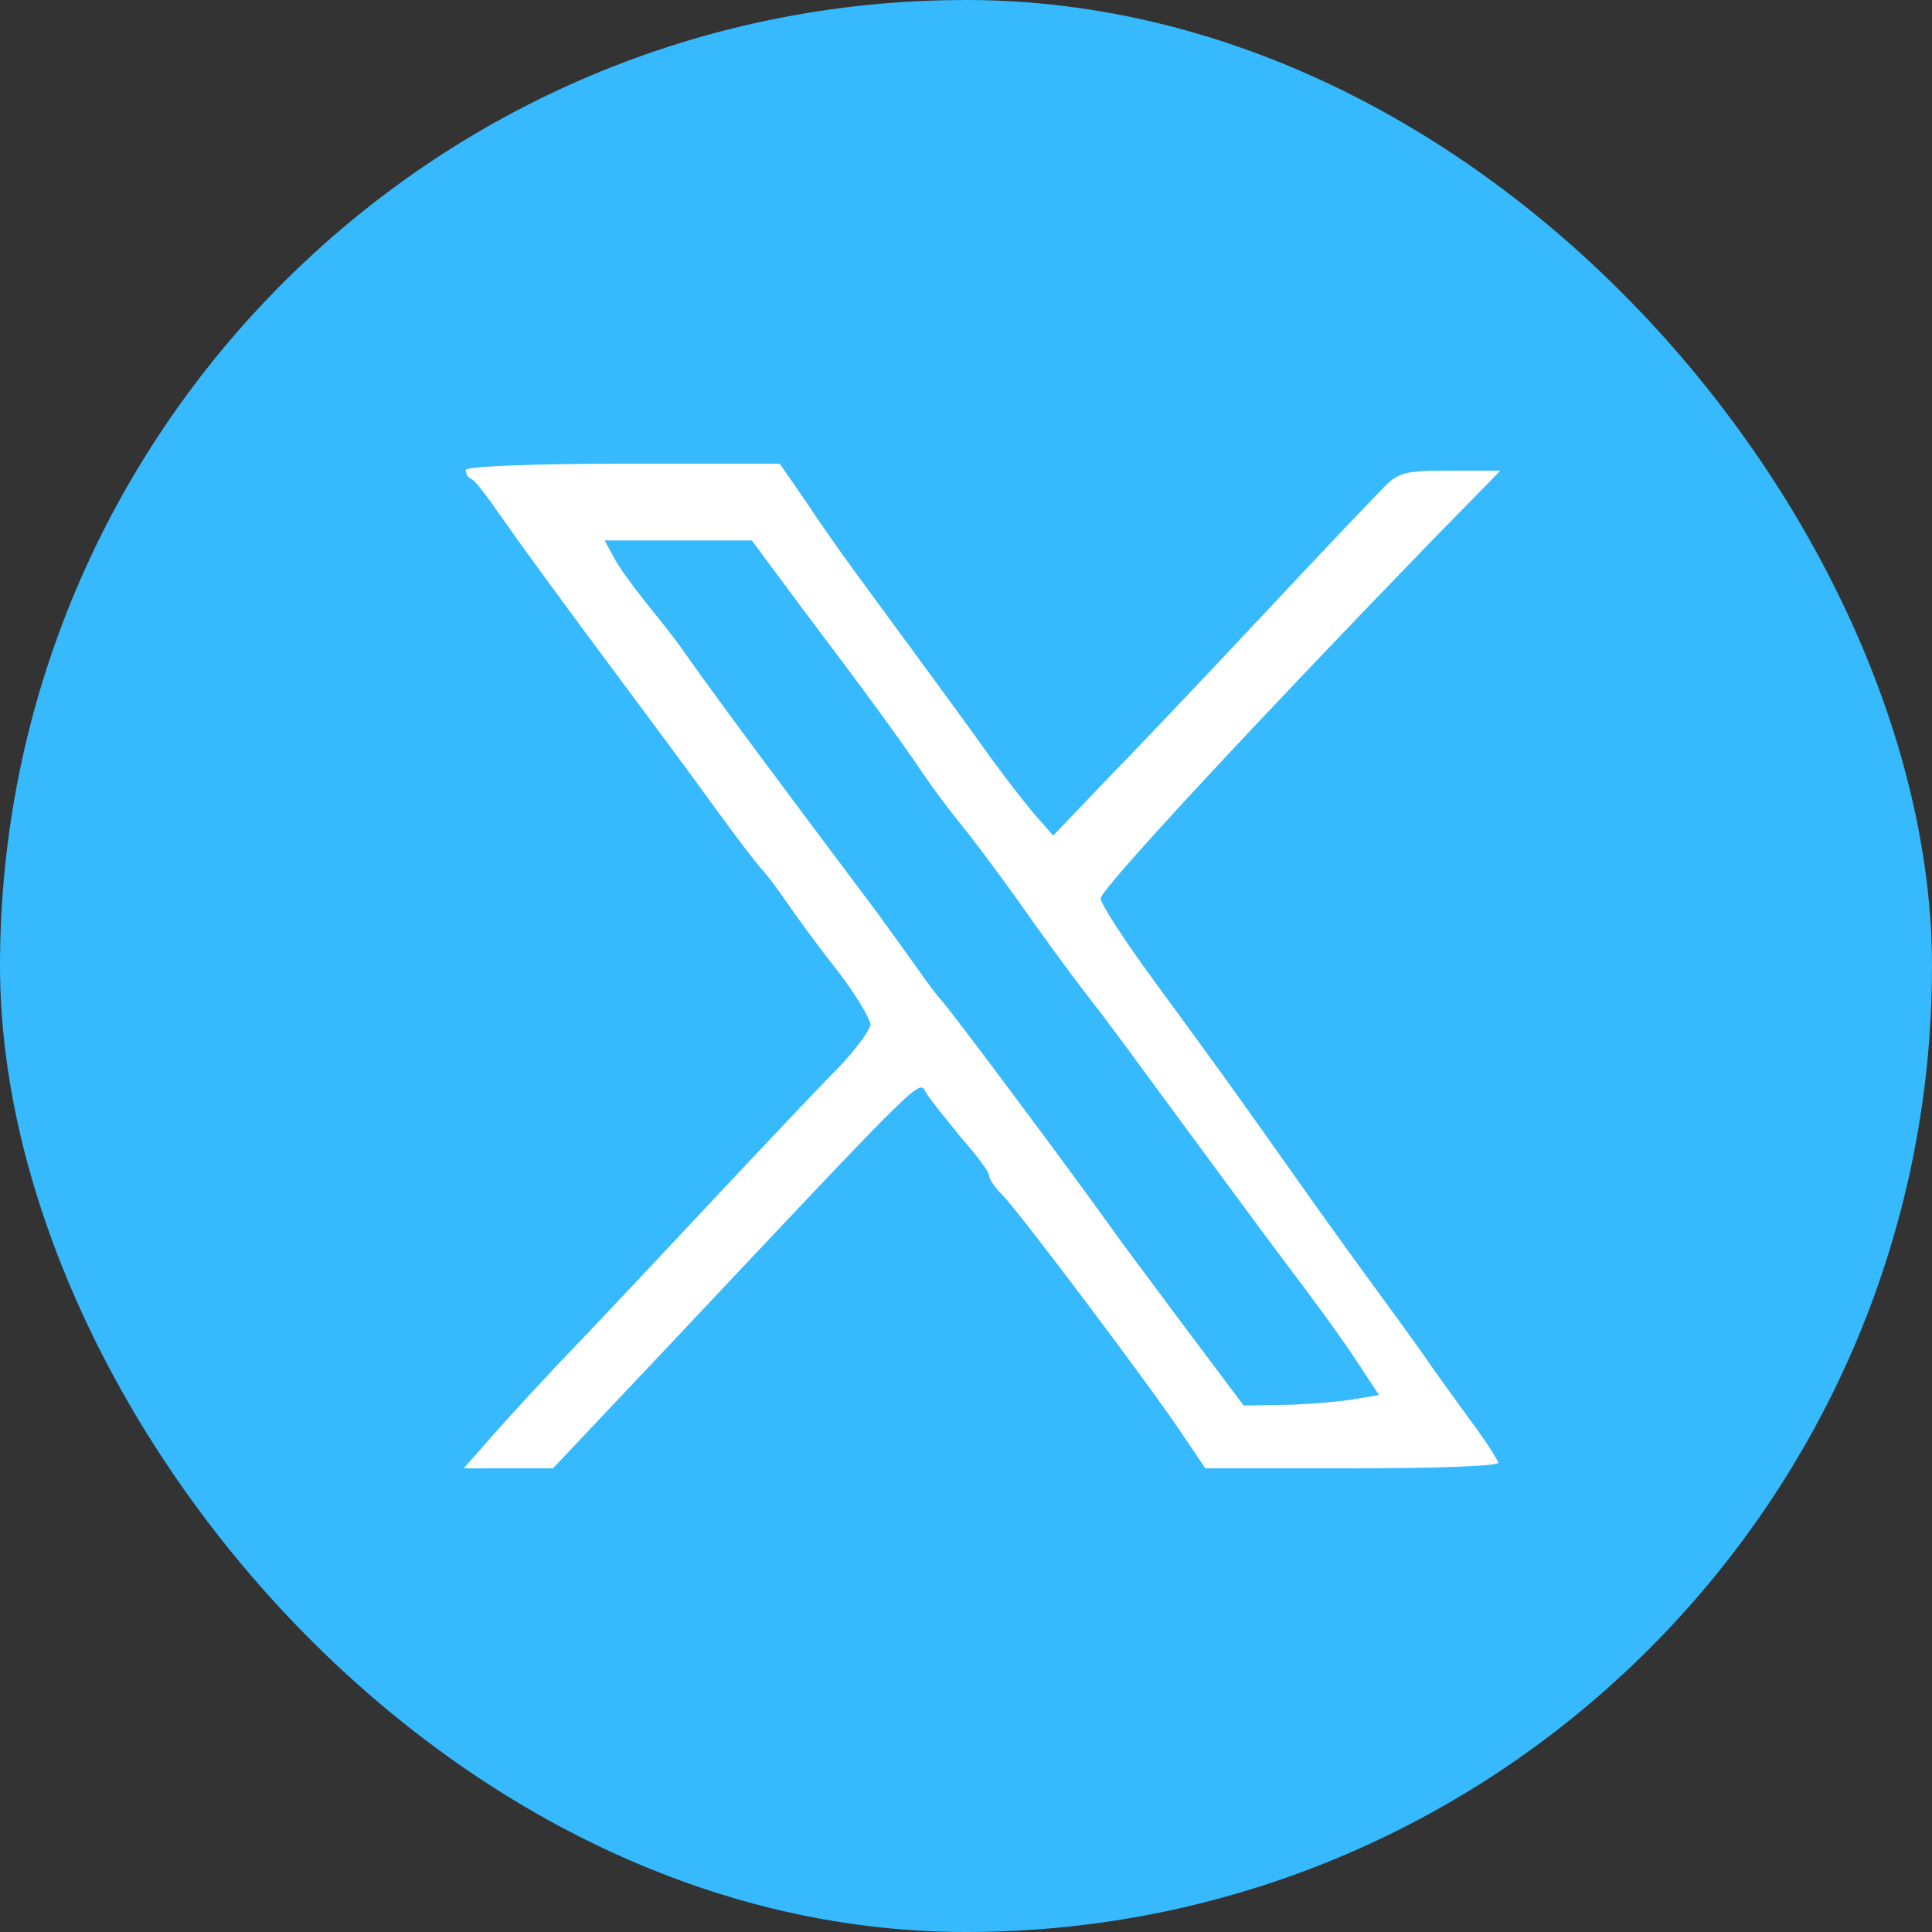
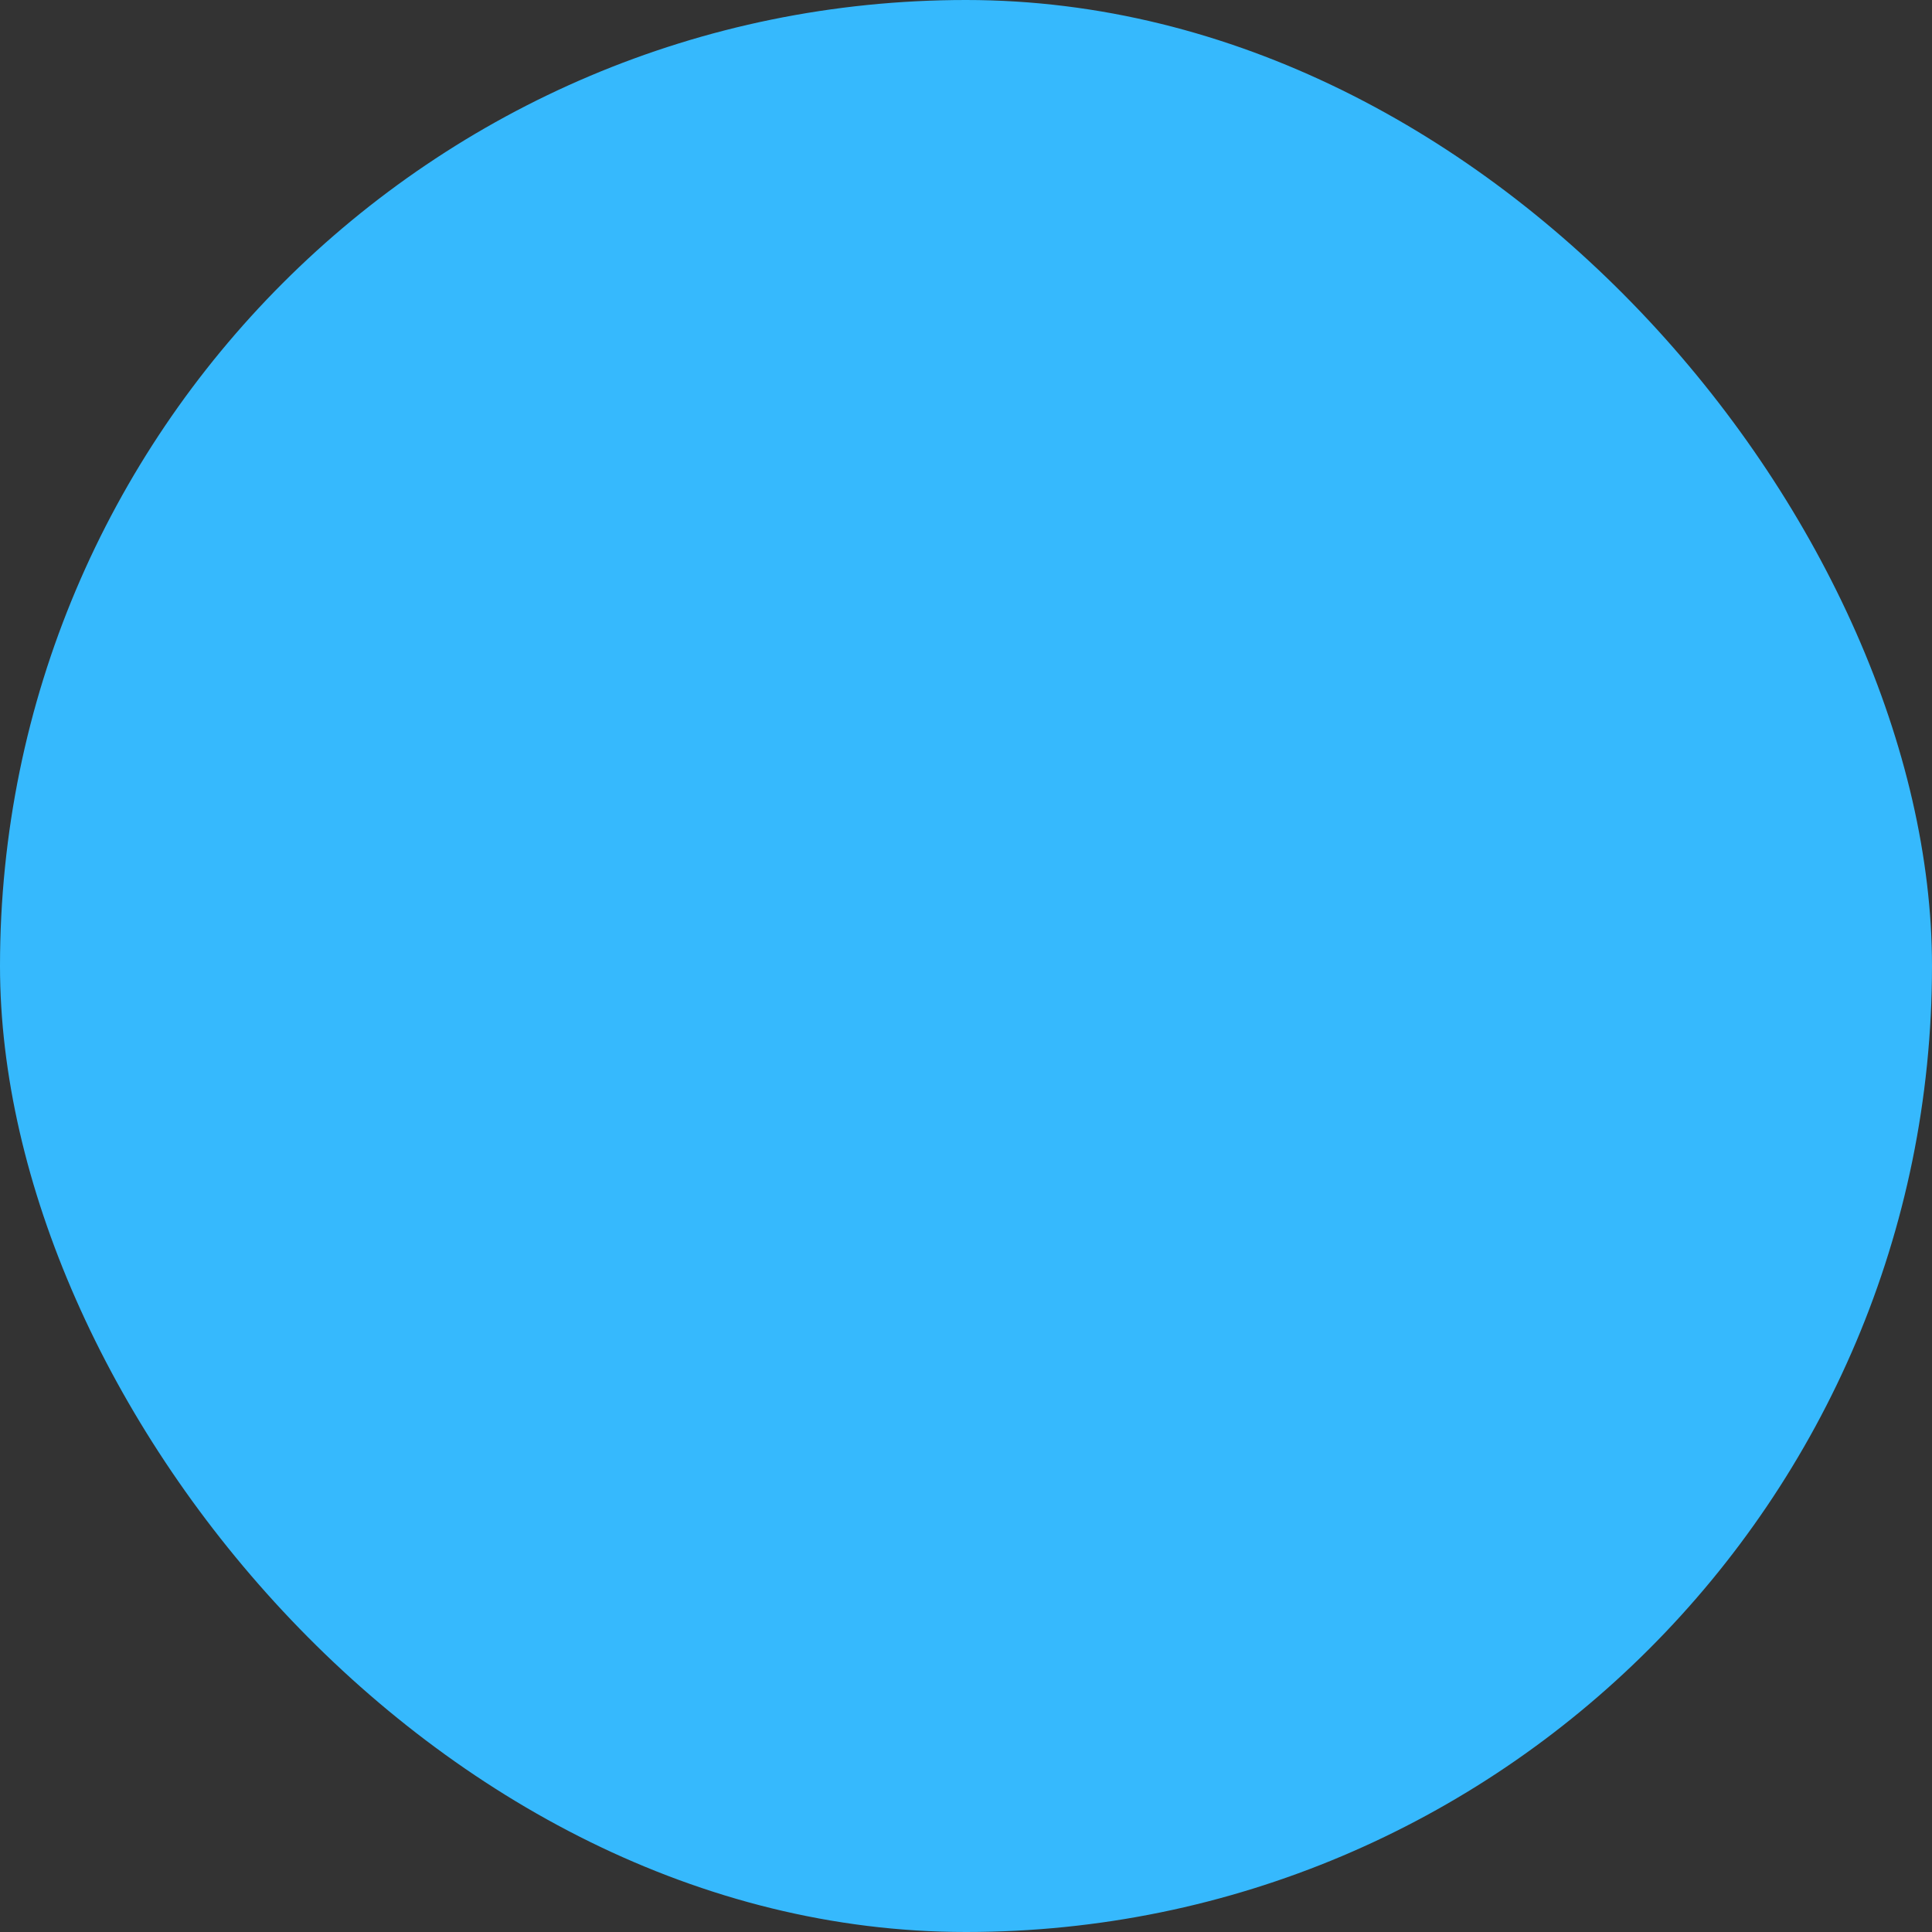
<svg xmlns="http://www.w3.org/2000/svg" width="50" height="50" viewBox="0 0 50 50" fill="none">
  <rect x="0" y="0" width="50" height="50" fill="#333333" stroke="none" />
  <rect width="50" height="50" rx="25" fill="#36B9FD" />
-   <path d="M12.054 12.162C12.054 12.253 12.108 12.361 12.198 12.397C12.271 12.415 12.56 12.776 12.83 13.174C13.643 14.329 14.582 15.611 16.116 17.669C16.911 18.735 17.994 20.197 18.5 20.901C19.023 21.624 19.565 22.328 19.692 22.472C19.836 22.617 20.143 23.032 20.378 23.375C20.612 23.718 21.19 24.512 21.678 25.126C22.147 25.74 22.526 26.372 22.526 26.517C22.526 26.643 22.147 27.167 21.678 27.654C21.19 28.142 19.71 29.712 18.373 31.139C17.037 32.565 15.611 34.082 15.214 34.497C14.185 35.562 12.939 36.917 12.433 37.513L12 38H13.155H14.311L17.38 34.75C24.061 27.654 23.772 27.943 23.971 28.286C24.079 28.467 24.494 28.972 24.873 29.442C25.271 29.893 25.596 30.326 25.596 30.417C25.596 30.507 25.74 30.724 25.921 30.904C26.318 31.283 29.767 35.869 30.597 37.115L31.193 38H34.985C37.061 38 38.776 37.946 38.776 37.856C38.758 37.783 38.523 37.404 38.235 37.007C37.946 36.61 37.404 35.869 37.061 35.382C36.718 34.876 35.978 33.865 35.436 33.125C34.894 32.385 34.064 31.229 33.594 30.561C31.951 28.232 31.464 27.564 29.983 25.542C29.153 24.422 28.485 23.393 28.485 23.249C28.485 23.014 32.493 18.699 37.115 13.932L38.83 12.181H37.53C36.339 12.181 36.176 12.217 35.743 12.686C35.472 12.957 34.154 14.347 32.818 15.774C31.482 17.2 29.676 19.114 28.81 19.999L27.257 21.624L26.733 21.028C26.462 20.703 25.993 20.089 25.686 19.674C25.162 18.933 23.826 17.11 22.219 14.925C21.804 14.365 21.172 13.463 20.829 12.939L20.179 12H16.116C13.769 12 12.054 12.072 12.054 12.162ZM20.757 15.738C22.472 18.012 23.303 19.15 23.898 20.035C24.169 20.432 24.603 21.01 24.855 21.317C25.108 21.624 25.776 22.508 26.318 23.267C26.86 24.043 27.672 25.163 28.123 25.74C28.575 26.318 29.243 27.221 29.622 27.744C30.85 29.406 32.836 32.114 33.197 32.583C33.974 33.612 34.75 34.66 35.201 35.364L35.689 36.104L34.93 36.231C34.515 36.285 33.721 36.357 33.179 36.357L32.186 36.375L31.211 35.075C30.669 34.353 30.019 33.486 29.767 33.143C29.514 32.8 29.008 32.132 28.665 31.644C27.564 30.11 24.693 26.264 24.404 25.939C24.26 25.776 23.953 25.379 23.736 25.054C23.519 24.747 23.068 24.133 22.761 23.7C19.619 19.511 18.735 18.319 17.705 16.875C17.543 16.622 17.091 16.062 16.73 15.611C16.369 15.16 15.972 14.618 15.864 14.383L15.647 13.986H17.561H19.457L20.757 15.738Z" fill="white" />
</svg>